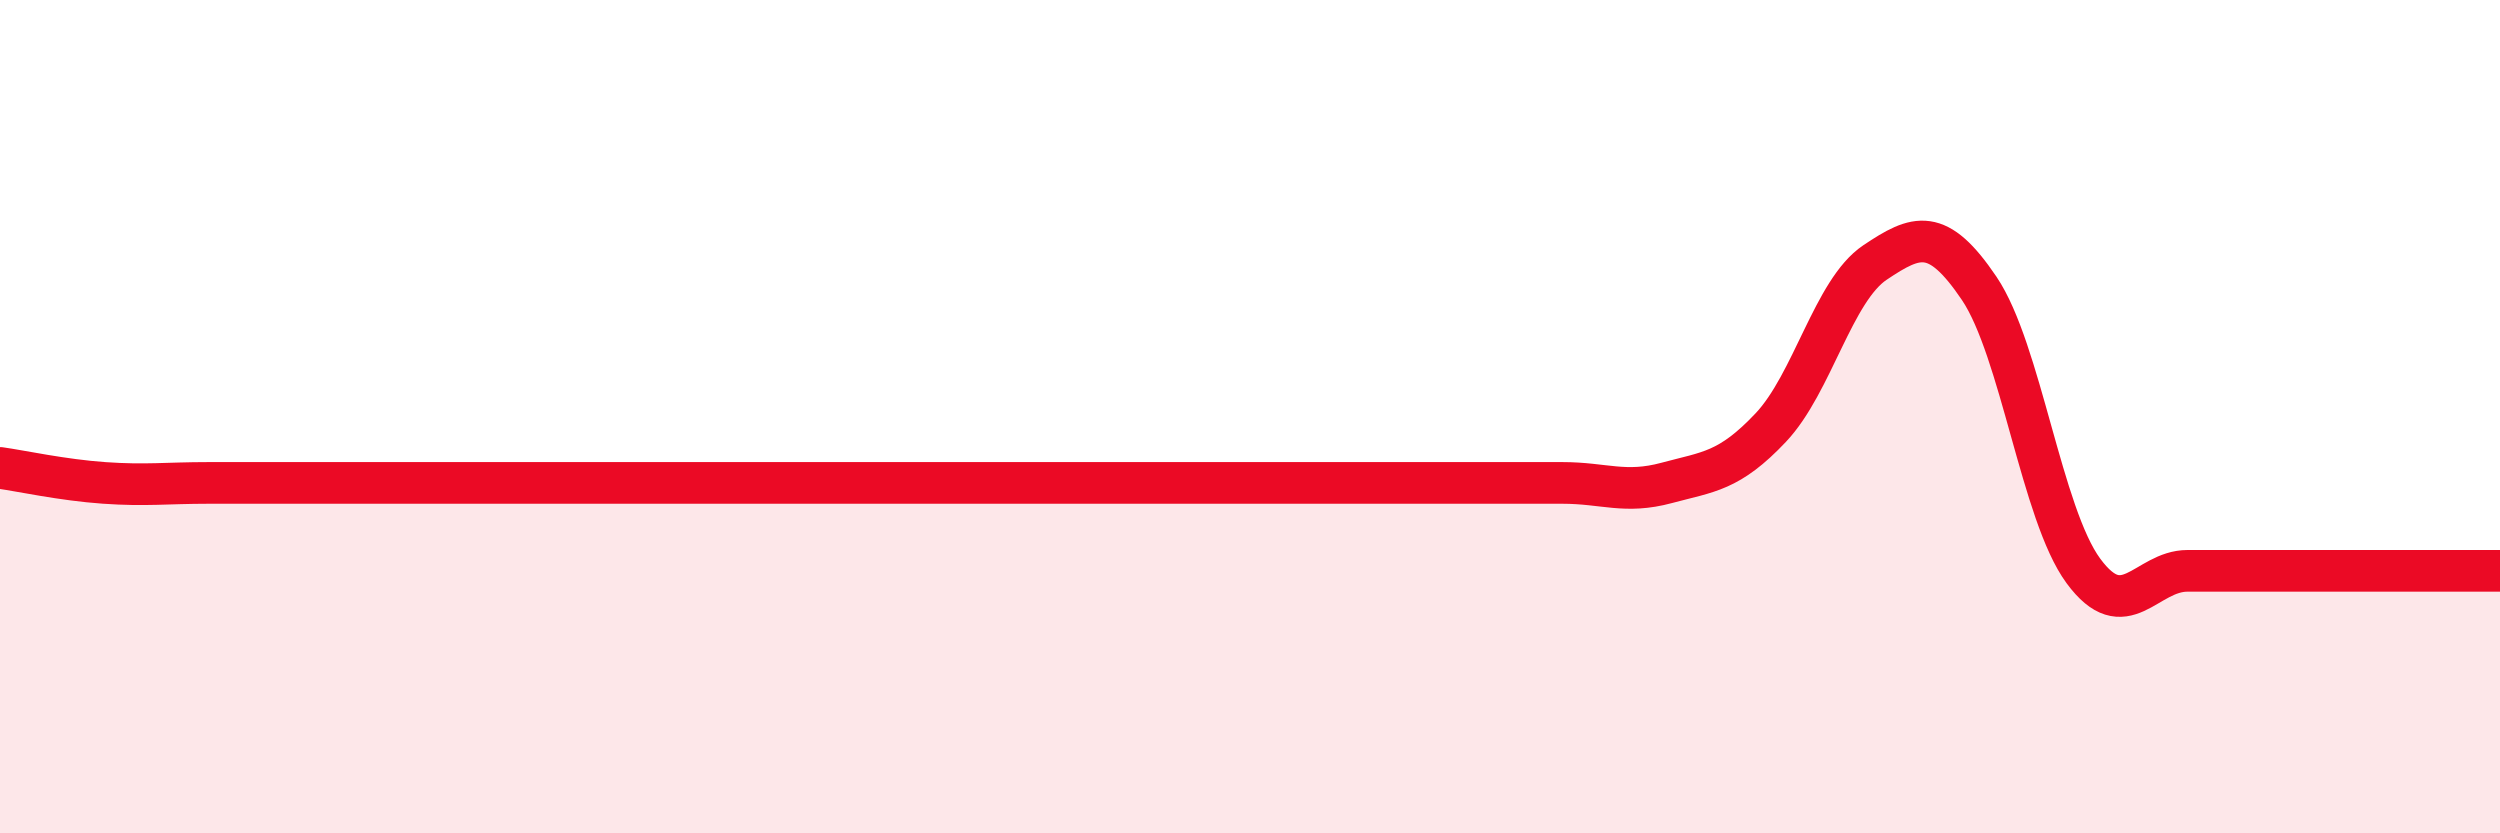
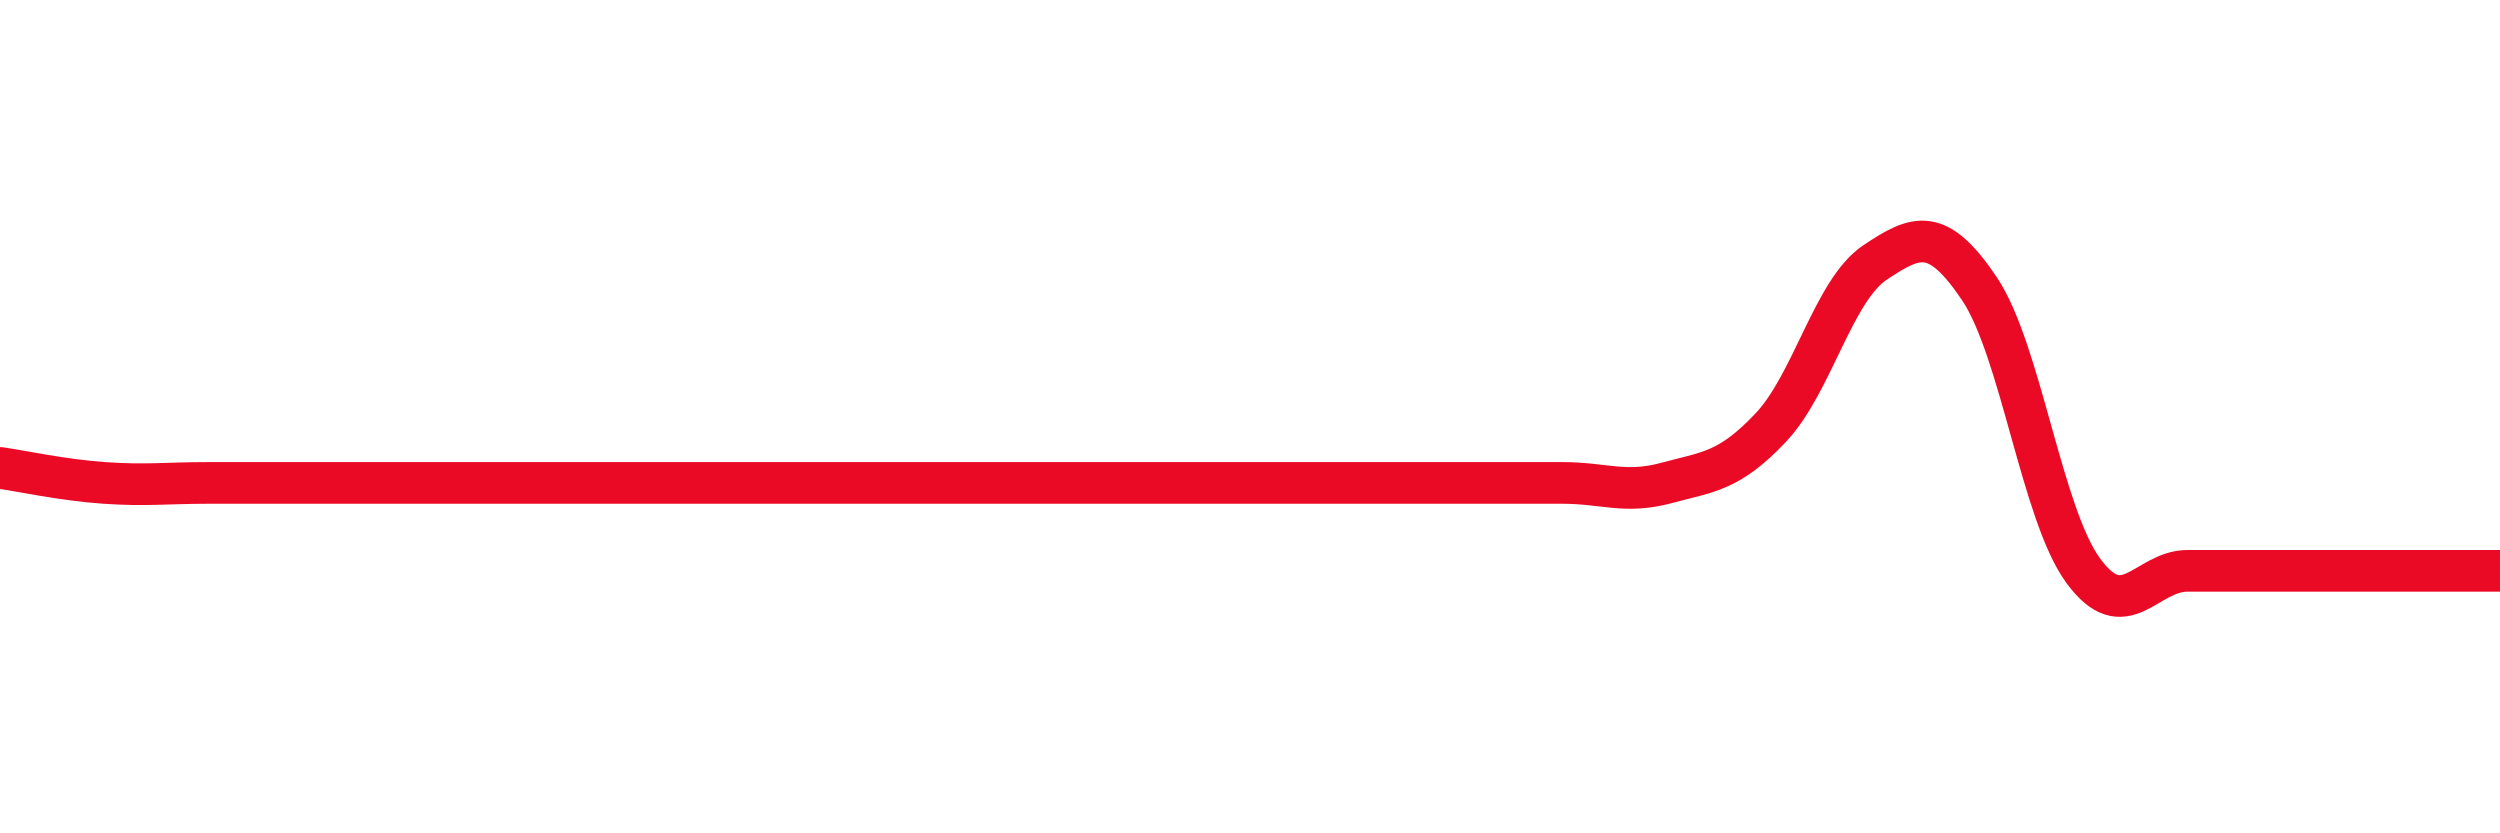
<svg xmlns="http://www.w3.org/2000/svg" width="60" height="20" viewBox="0 0 60 20">
-   <path d="M 0,11.23 C 0.5,11.3 1.5,11.52 2.5,11.59 C 3.5,11.66 4,11.59 5,11.59 C 6,11.59 6.5,11.59 7.5,11.59 C 8.5,11.59 9,11.59 10,11.59 C 11,11.59 11.5,11.59 12.5,11.59 C 13.5,11.59 14,11.59 15,11.59 C 16,11.59 16.5,11.59 17.5,11.59 C 18.5,11.59 19,11.59 20,11.59 C 21,11.59 21.5,11.59 22.5,11.59 C 23.5,11.59 24,11.59 25,11.59 C 26,11.59 26.5,11.59 27.5,11.59 C 28.5,11.59 29,11.59 30,11.59 C 31,11.59 31.5,11.59 32.5,11.59 C 33.5,11.59 34,11.59 35,11.59 C 36,11.59 36.5,11.59 37.5,11.59 C 38.5,11.59 39,11.86 40,11.59 C 41,11.32 41.5,11.32 42.5,10.26 C 43.5,9.2 44,6.97 45,6.3 C 46,5.63 46.5,5.44 47.5,6.92 C 48.5,8.4 49,12.34 50,13.7 C 51,15.06 51.5,13.7 52.5,13.7 C 53.5,13.7 54,13.7 55,13.7 C 56,13.7 56.5,13.7 57.5,13.7 C 58.5,13.7 59.5,13.7 60,13.7L60 20L0 20Z" fill="#EB0A25" opacity="0.1" stroke-linecap="round" stroke-linejoin="round" />
  <path d="M 0,11.23 C 0.5,11.3 1.5,11.52 2.5,11.59 C 3.5,11.66 4,11.59 5,11.59 C 6,11.59 6.5,11.59 7.5,11.59 C 8.5,11.59 9,11.59 10,11.59 C 11,11.59 11.5,11.59 12.5,11.59 C 13.5,11.59 14,11.59 15,11.59 C 16,11.59 16.5,11.59 17.5,11.59 C 18.5,11.59 19,11.59 20,11.59 C 21,11.59 21.5,11.59 22.5,11.59 C 23.5,11.59 24,11.59 25,11.59 C 26,11.59 26.5,11.59 27.5,11.59 C 28.5,11.59 29,11.59 30,11.59 C 31,11.59 31.5,11.59 32.5,11.59 C 33.5,11.59 34,11.59 35,11.59 C 36,11.59 36.5,11.59 37.5,11.59 C 38.5,11.59 39,11.86 40,11.59 C 41,11.32 41.5,11.32 42.5,10.26 C 43.5,9.2 44,6.97 45,6.3 C 46,5.63 46.5,5.44 47.5,6.92 C 48.5,8.4 49,12.34 50,13.7 C 51,15.06 51.5,13.7 52.5,13.7 C 53.5,13.7 54,13.7 55,13.7 C 56,13.7 56.5,13.7 57.5,13.7 C 58.5,13.7 59.5,13.7 60,13.7" stroke="#EB0A25" stroke-width="1" fill="none" stroke-linecap="round" stroke-linejoin="round" />
</svg>